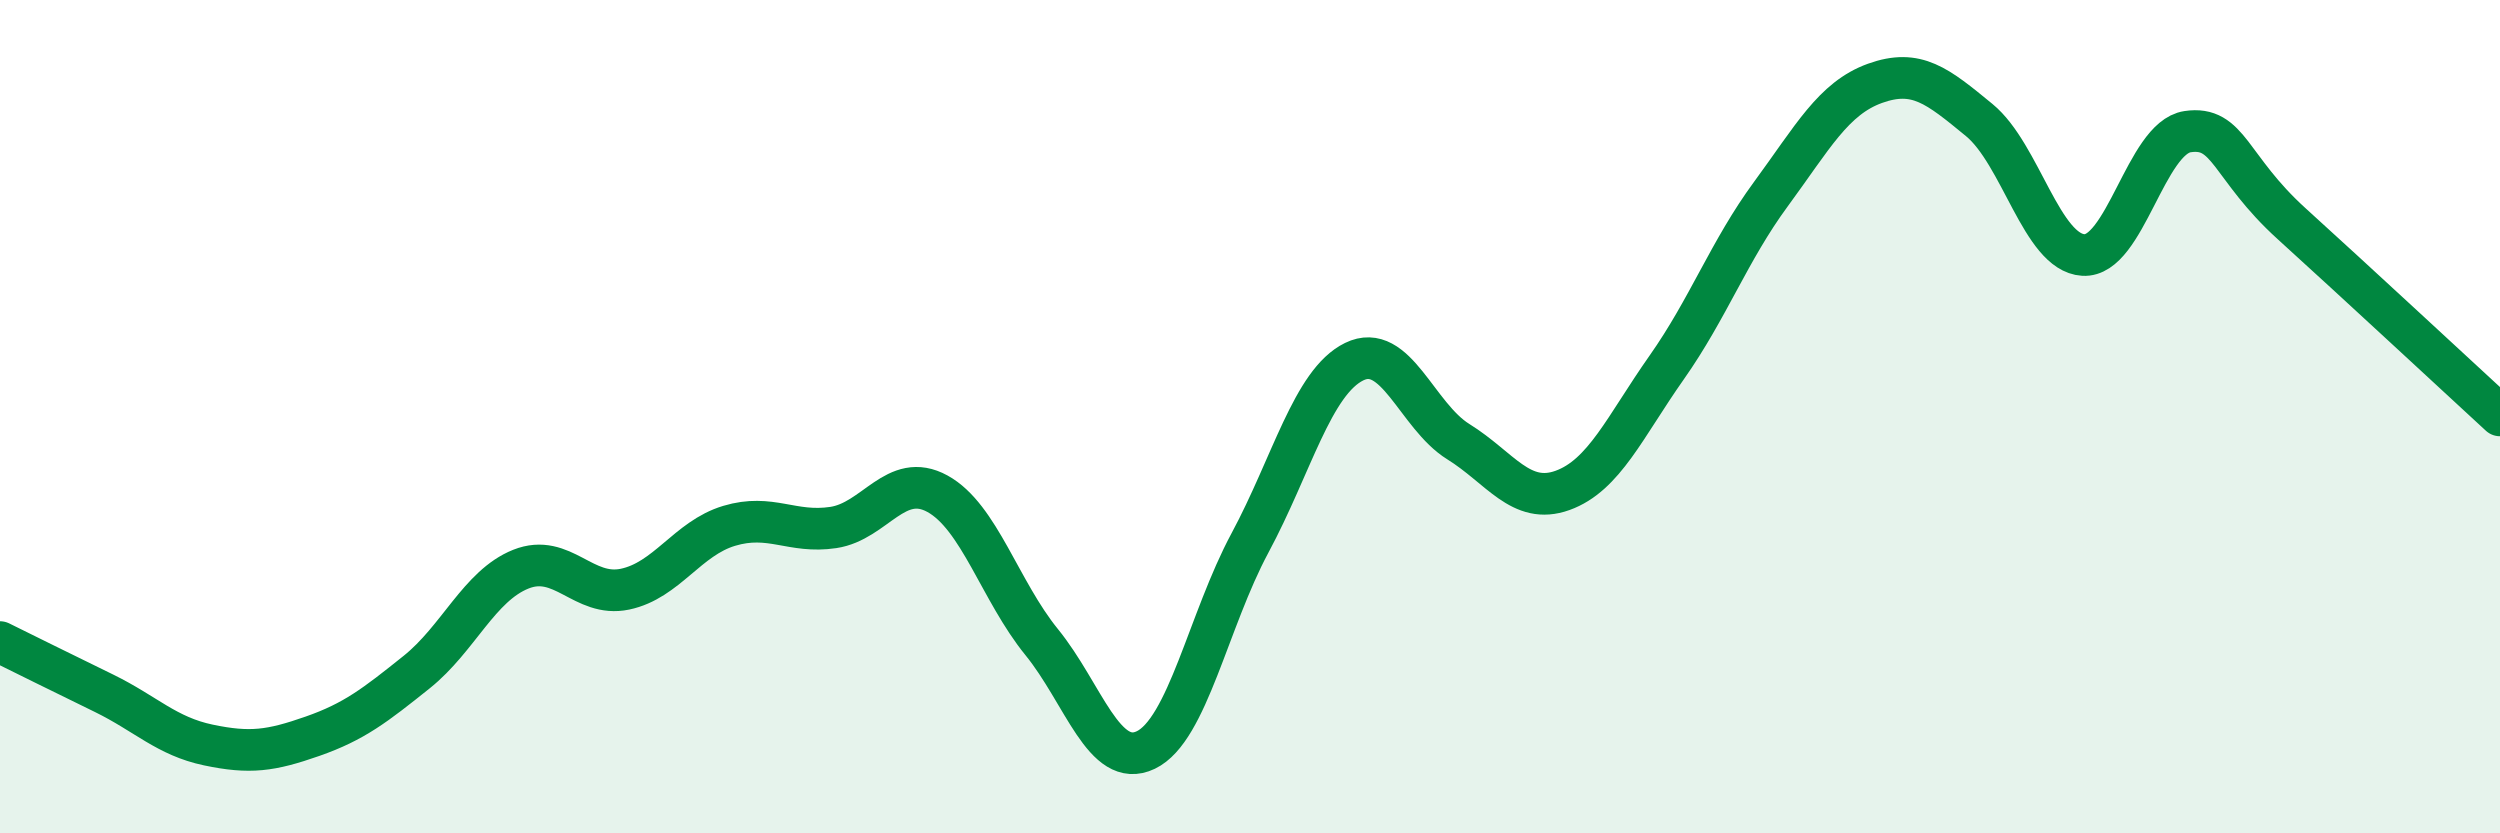
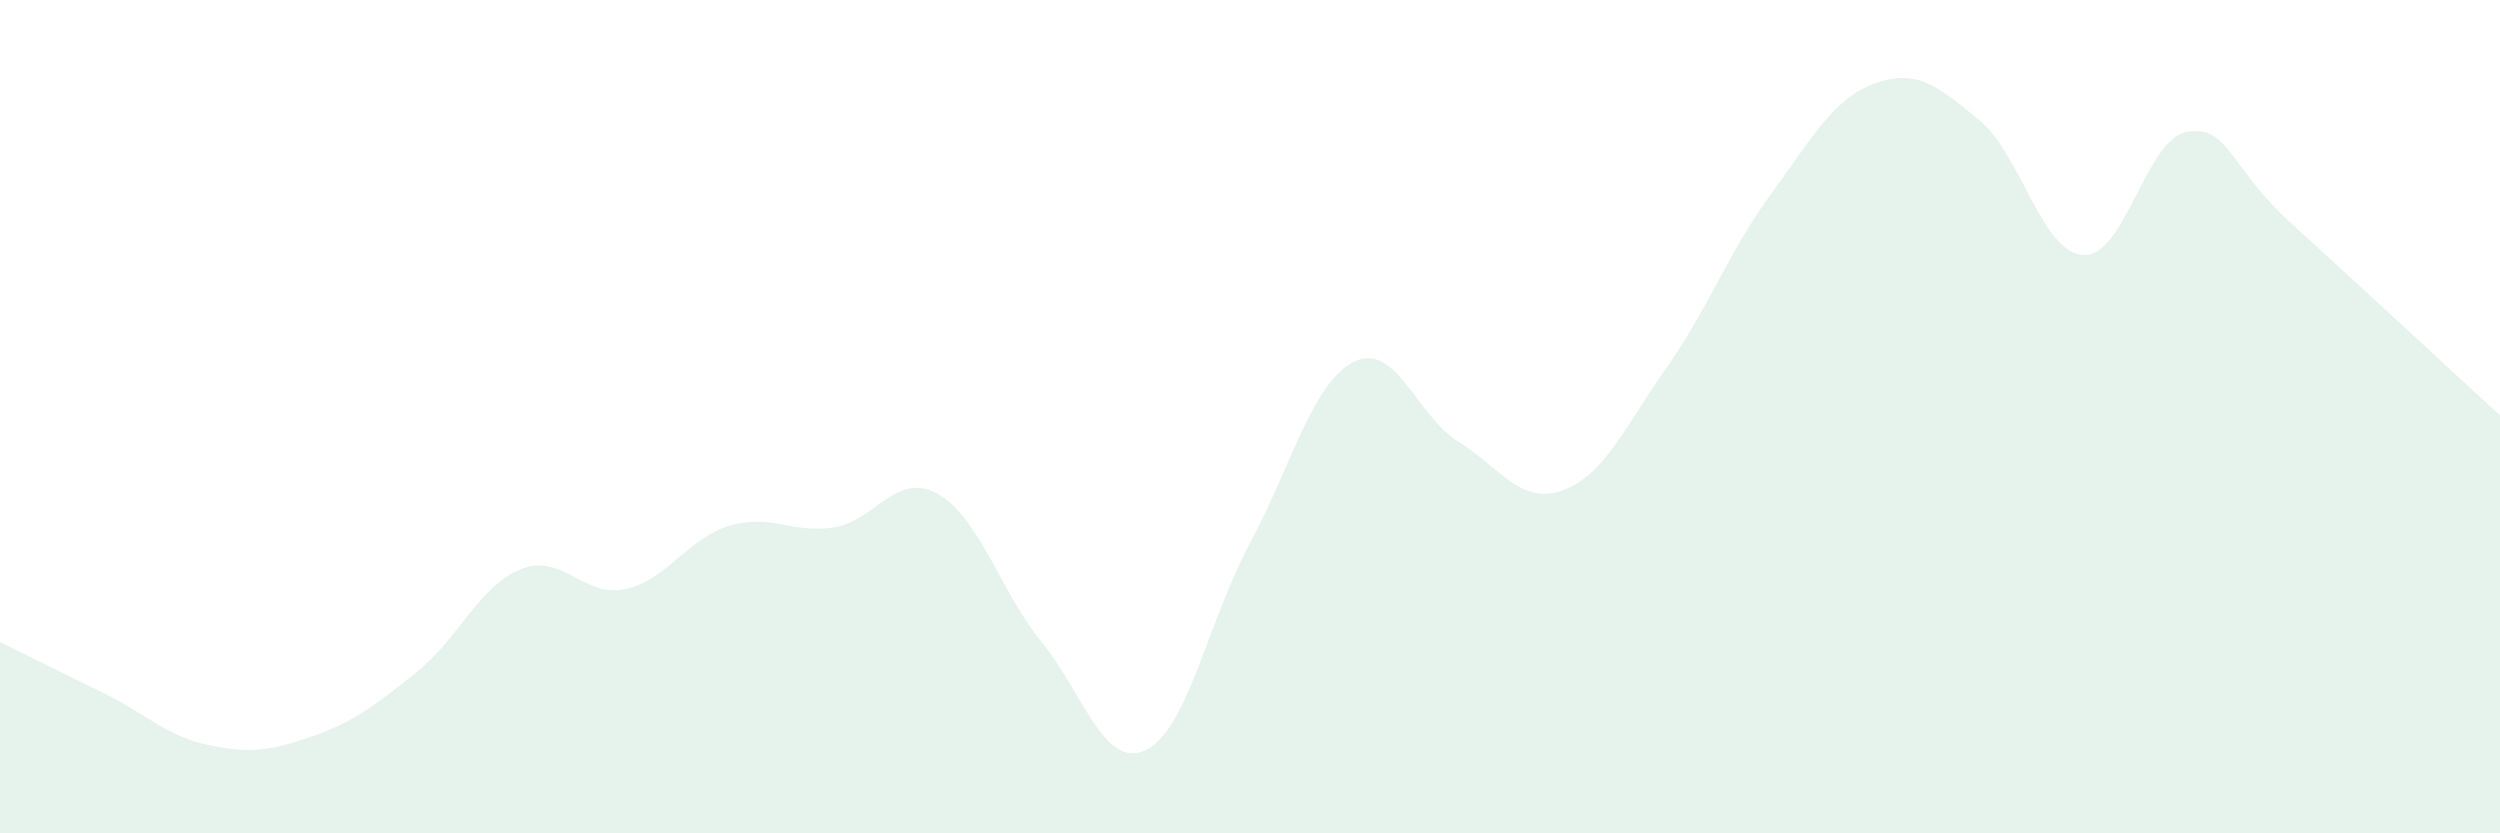
<svg xmlns="http://www.w3.org/2000/svg" width="60" height="20" viewBox="0 0 60 20">
  <path d="M 0,15.41 C 0.5,15.66 1.5,16.15 2.5,16.64 C 3.5,17.13 4,17.67 5,17.88 C 6,18.09 6.5,18.02 7.5,17.67 C 8.5,17.32 9,16.93 10,16.13 C 11,15.33 11.5,14.06 12.5,13.66 C 13.5,13.26 14,14.35 15,14.14 C 16,13.93 16.5,12.92 17.5,12.62 C 18.5,12.32 19,12.81 20,12.66 C 21,12.51 21.5,11.3 22.5,11.85 C 23.5,12.4 24,14.18 25,15.41 C 26,16.64 26.5,18.48 27.5,18 C 28.5,17.52 29,14.89 30,13.03 C 31,11.17 31.5,9.17 32.5,8.68 C 33.5,8.19 34,9.98 35,10.6 C 36,11.22 36.5,12.13 37.5,11.77 C 38.5,11.41 39,10.24 40,8.82 C 41,7.4 41.5,6.02 42.5,4.66 C 43.5,3.3 44,2.36 45,2 C 46,1.64 46.5,2.06 47.5,2.88 C 48.5,3.7 49,6.06 50,6.12 C 51,6.18 51.5,3.31 52.5,3.16 C 53.5,3.01 53.5,4.01 55,5.37 C 56.5,6.73 59,9.05 60,9.97L60 20L0 20Z" fill="#008740" opacity="0.1" stroke-linecap="round" stroke-linejoin="round" />
-   <path d="M 0,15.41 C 0.5,15.66 1.5,16.15 2.5,16.64 C 3.5,17.13 4,17.67 5,17.88 C 6,18.09 6.5,18.02 7.5,17.67 C 8.5,17.32 9,16.93 10,16.13 C 11,15.33 11.5,14.06 12.5,13.66 C 13.5,13.26 14,14.35 15,14.14 C 16,13.93 16.5,12.92 17.5,12.62 C 18.5,12.32 19,12.81 20,12.66 C 21,12.51 21.5,11.3 22.5,11.85 C 23.5,12.4 24,14.18 25,15.41 C 26,16.64 26.5,18.48 27.5,18 C 28.5,17.52 29,14.89 30,13.03 C 31,11.17 31.5,9.17 32.5,8.68 C 33.5,8.19 34,9.98 35,10.6 C 36,11.22 36.5,12.13 37.5,11.77 C 38.5,11.41 39,10.24 40,8.82 C 41,7.4 41.5,6.02 42.5,4.66 C 43.5,3.3 44,2.36 45,2 C 46,1.64 46.5,2.06 47.5,2.88 C 48.5,3.7 49,6.06 50,6.12 C 51,6.18 51.5,3.31 52.5,3.16 C 53.5,3.01 53.5,4.01 55,5.37 C 56.5,6.73 59,9.05 60,9.97" stroke="#008740" stroke-width="1" fill="none" stroke-linecap="round" stroke-linejoin="round" />
</svg>